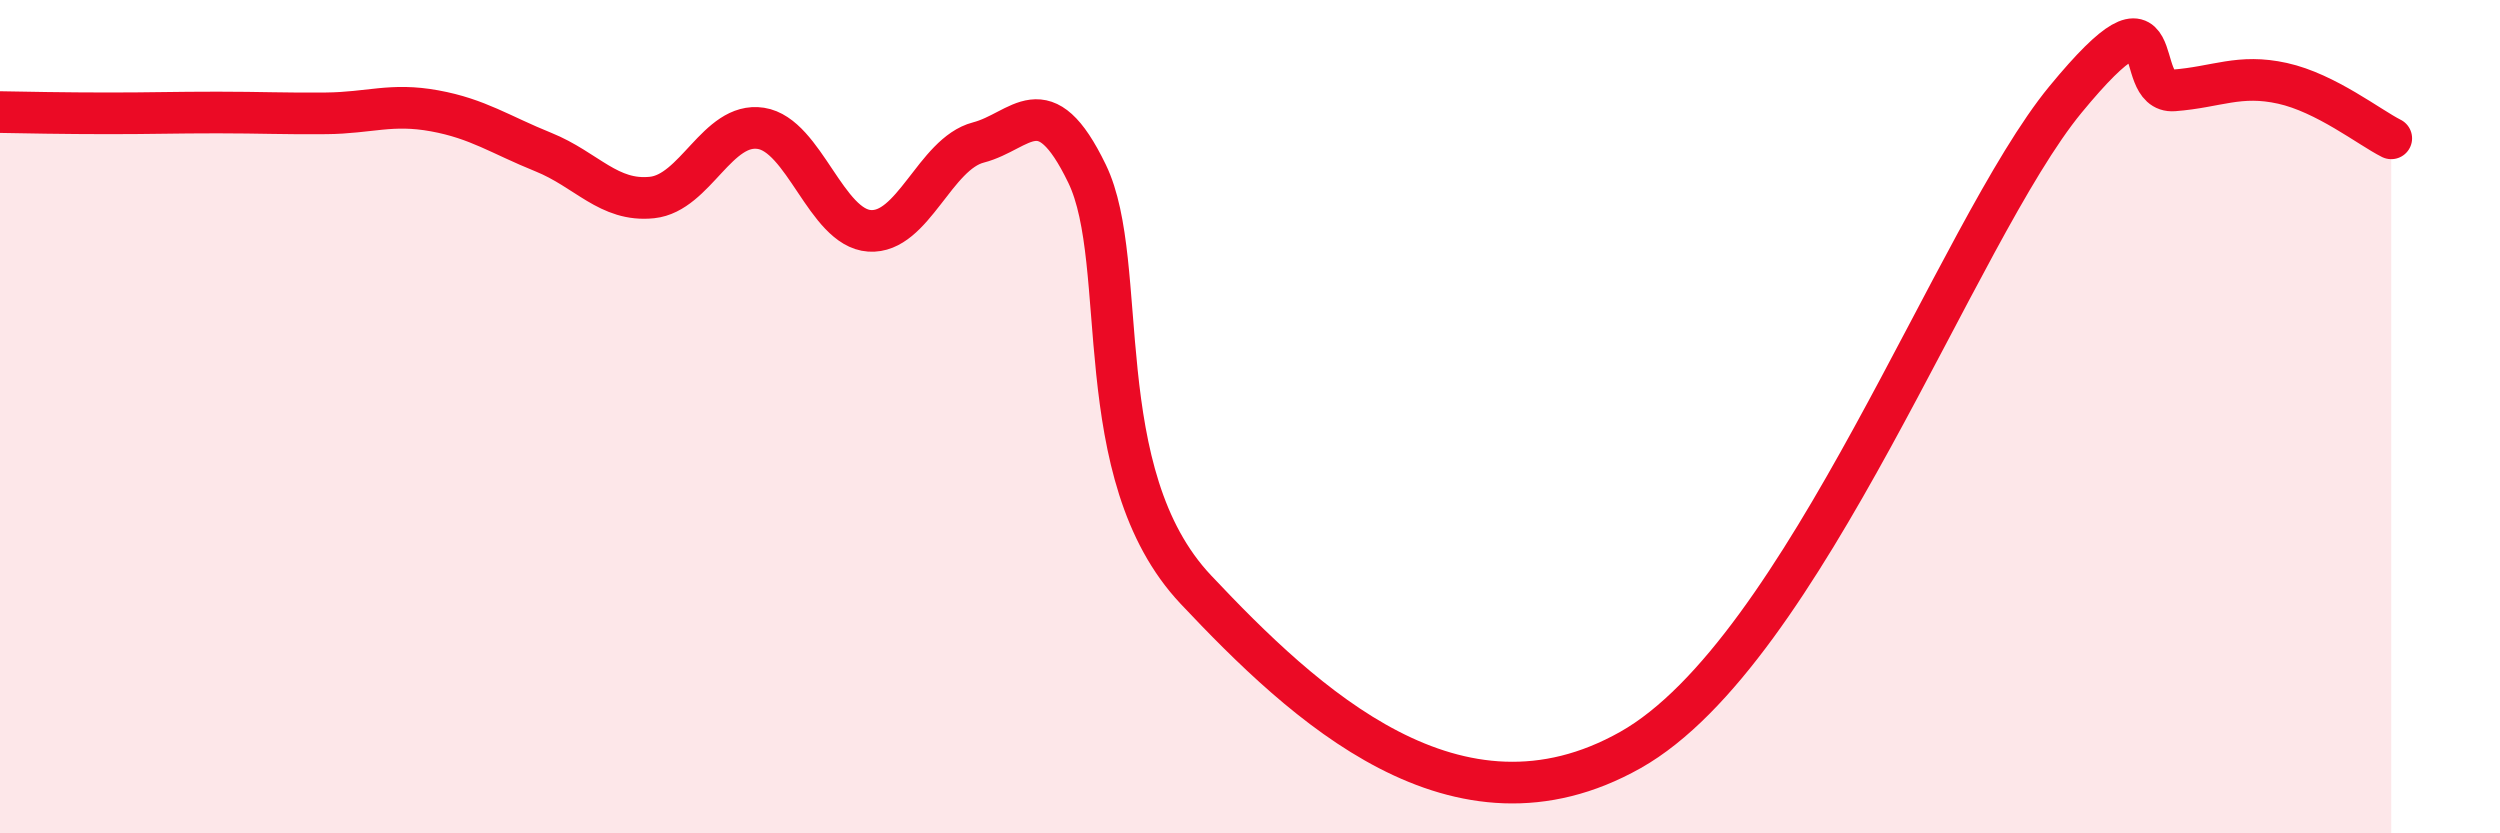
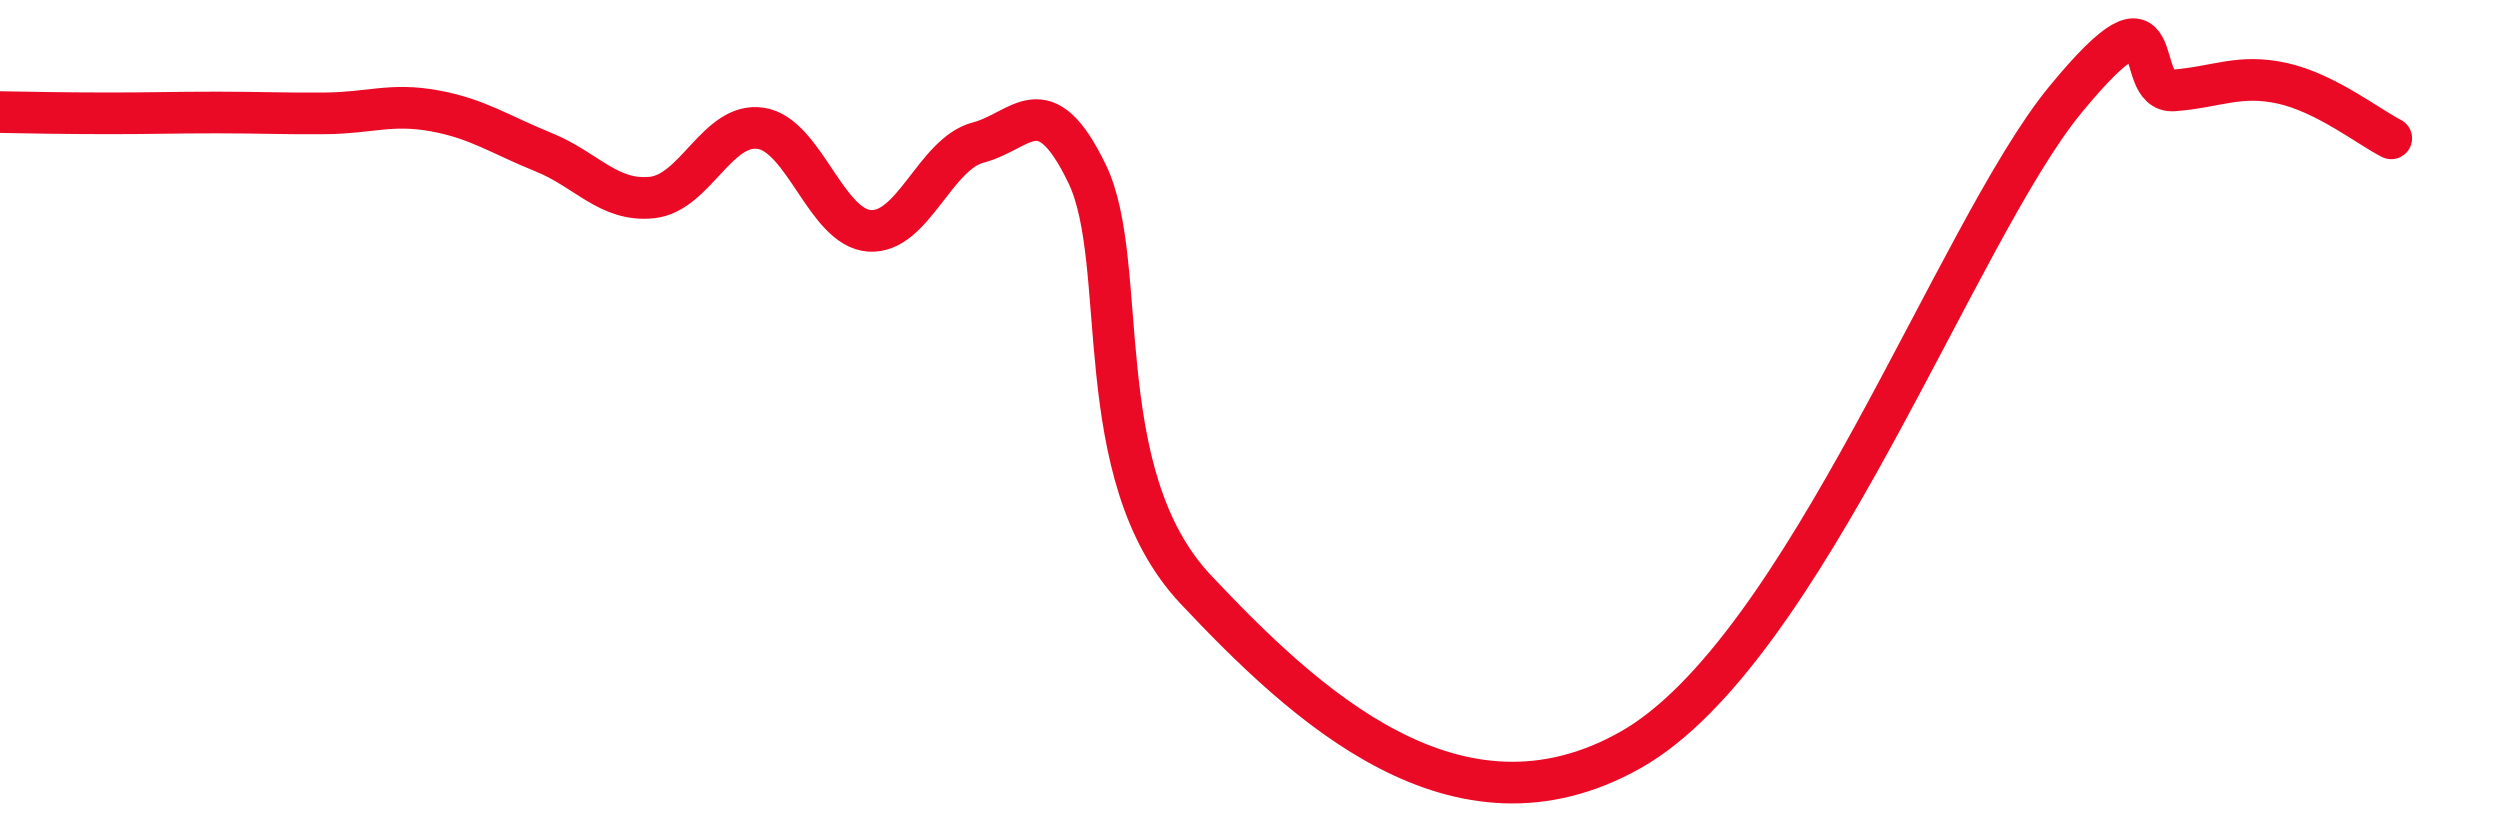
<svg xmlns="http://www.w3.org/2000/svg" width="60" height="20" viewBox="0 0 60 20">
-   <path d="M 0,2.69 C 0.52,2.7 1.57,2.72 2.61,2.72 C 3.65,2.72 4.18,2.7 5.22,2.7 C 6.26,2.7 6.79,2.73 7.83,2.72 C 8.87,2.71 9.39,2.47 10.43,2.66 C 11.47,2.85 12,3.23 13.04,3.65 C 14.08,4.07 14.61,4.85 15.65,4.74 C 16.69,4.63 17.22,2.92 18.26,3.08 C 19.3,3.24 19.83,5.47 20.87,5.54 C 21.91,5.61 22.44,3.69 23.48,3.42 C 24.52,3.15 25.05,2.02 26.09,4.17 C 27.13,6.32 26.09,11.38 28.7,14.15 C 31.31,16.92 34.96,20.35 39.13,18 C 43.3,15.65 46.96,5.56 49.57,2.39 C 52.18,-0.78 51.13,2.25 52.17,2.17 C 53.21,2.09 53.74,1.77 54.78,2 C 55.82,2.23 56.87,3.06 57.39,3.32L57.39 20L0 20Z" fill="#EB0A25" opacity="0.1" stroke-linecap="round" stroke-linejoin="round" />
  <path d="M 0,2.69 C 0.52,2.7 1.57,2.72 2.61,2.72 C 3.65,2.72 4.18,2.7 5.22,2.7 C 6.26,2.7 6.79,2.73 7.83,2.72 C 8.87,2.71 9.39,2.47 10.43,2.66 C 11.47,2.85 12,3.23 13.04,3.65 C 14.08,4.07 14.61,4.85 15.65,4.74 C 16.69,4.63 17.22,2.92 18.26,3.08 C 19.3,3.24 19.83,5.47 20.87,5.54 C 21.91,5.61 22.44,3.69 23.48,3.42 C 24.52,3.15 25.05,2.02 26.09,4.17 C 27.13,6.32 26.09,11.38 28.7,14.15 C 31.31,16.92 34.96,20.35 39.13,18 C 43.3,15.65 46.96,5.56 49.57,2.39 C 52.18,-0.78 51.13,2.25 52.17,2.17 C 53.21,2.09 53.74,1.77 54.78,2 C 55.82,2.23 56.87,3.06 57.39,3.32" stroke="#EB0A25" stroke-width="1" fill="none" stroke-linecap="round" stroke-linejoin="round" />
</svg>